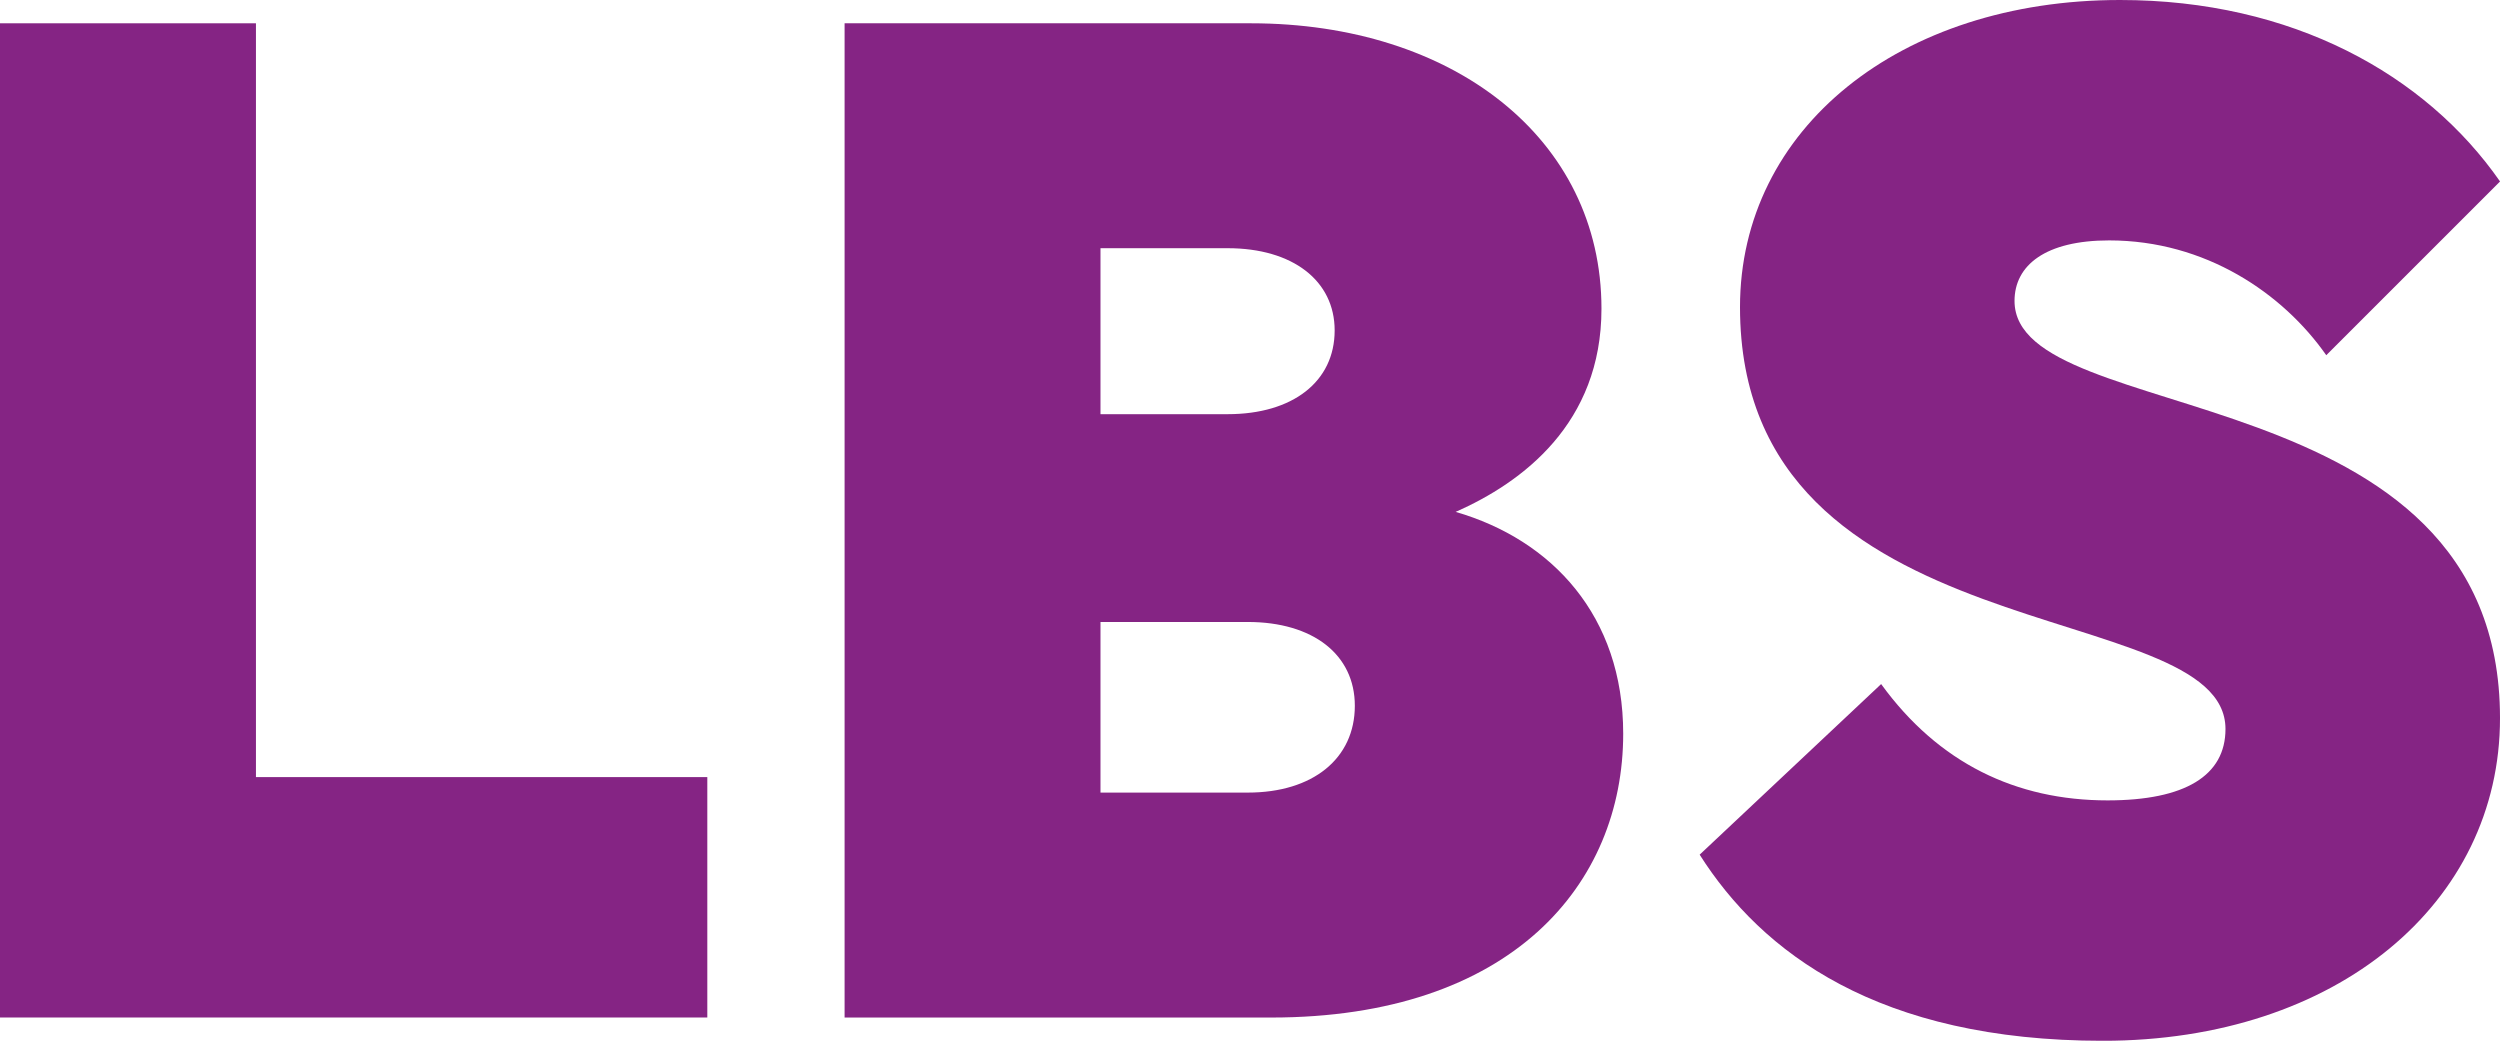
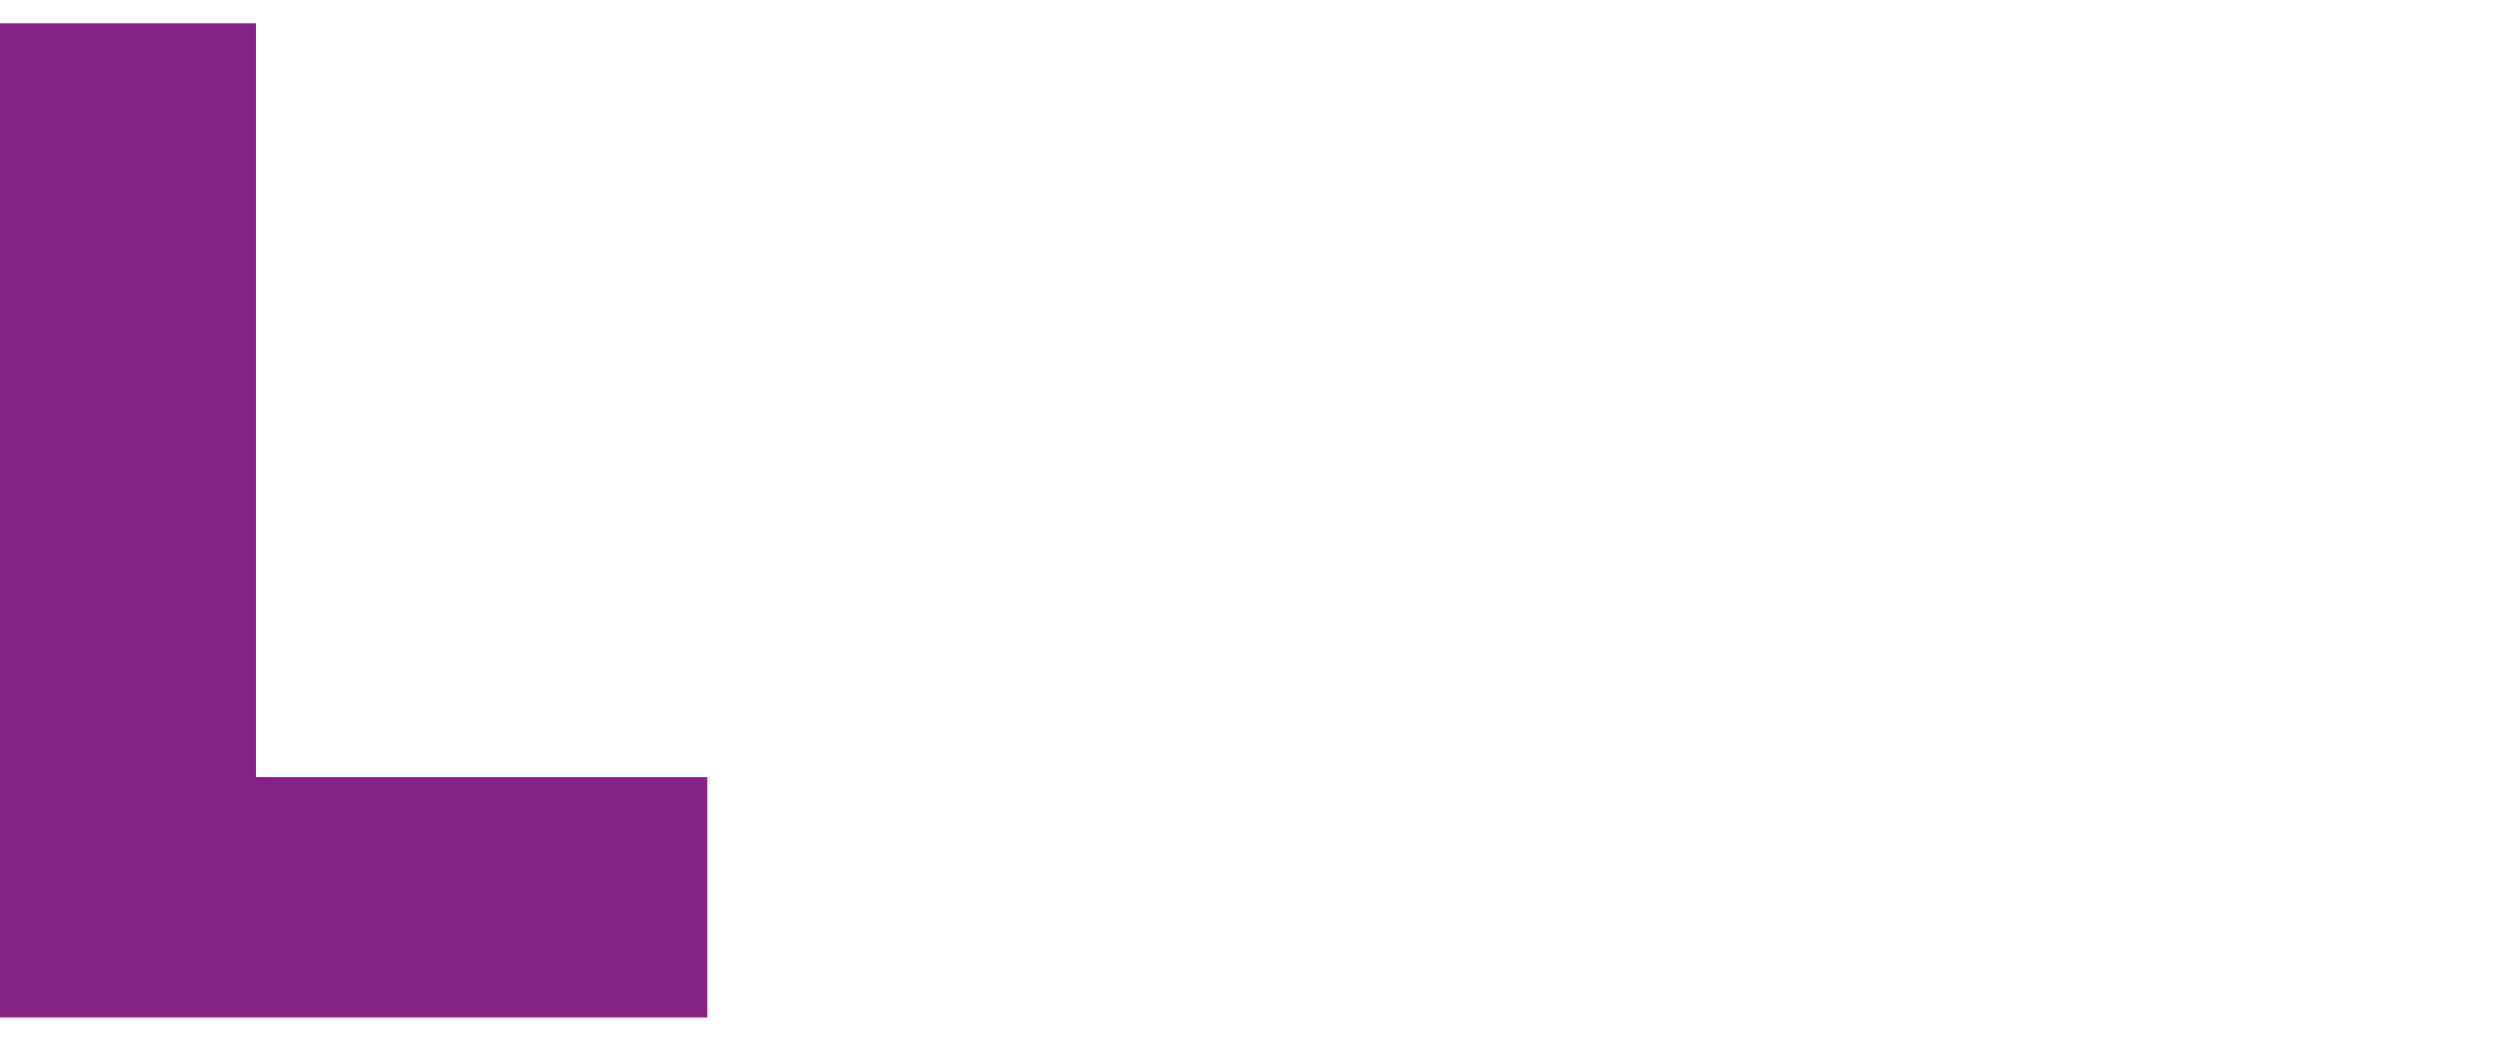
<svg xmlns="http://www.w3.org/2000/svg" version="1.1" x="0px" y="0px" width="57.747px" height="24.04px" viewBox="0 0 57.747 24.04" style="enable-background:new 0 0 57.747 24.04;" xml:space="preserve">
  <style type="text/css">
	.st0{fill:#852484;}
</style>
  <defs>
</defs>
  <g>
    <g>
      <path class="st0" d="M0,0.538h5.912V17.95h10.426v5.553H0V0.538z" />
    </g>
    <g>
-       <path class="st0" d="M19.508,0.538h9.387c4.657,0,8.097,2.652,8.097,6.593c0,2.651-1.827,4.013-3.368,4.693    c2.222,0.645,3.87,2.401,3.87,5.124c0,3.475-2.579,6.556-8.132,6.556h-9.853V0.538z M25.42,5.733v3.834h2.937    c1.505,0,2.472-0.753,2.472-1.935c0-1.147-0.967-1.899-2.472-1.899H25.42z M25.42,14.367v3.941h3.403    c1.505,0,2.472-0.788,2.472-2.006c0-1.182-0.967-1.935-2.472-1.935H25.42z" />
-     </g>
+       </g>
    <g>
-       <path class="st0" d="M53.734,8.205c-1.003-1.433-2.794-2.652-5.015-2.652c-1.469,0-2.186,0.573-2.186,1.398    c0,2.974,11.214,1.612,11.214,9.638c0,4.263-3.762,7.452-9.172,7.452c-5.195,0-7.882-2.042-9.315-4.299l4.192-3.941    c1.326,1.827,3.117,2.687,5.231,2.687c1.791,0,2.723-0.573,2.723-1.649c0-3.117-11.214-1.648-11.214-9.745    c0-4.12,3.69-7.094,8.778-7.094c3.977,0,7.058,1.72,8.778,4.192L53.734,8.205z" />
-     </g>
+       </g>
  </g>
</svg>